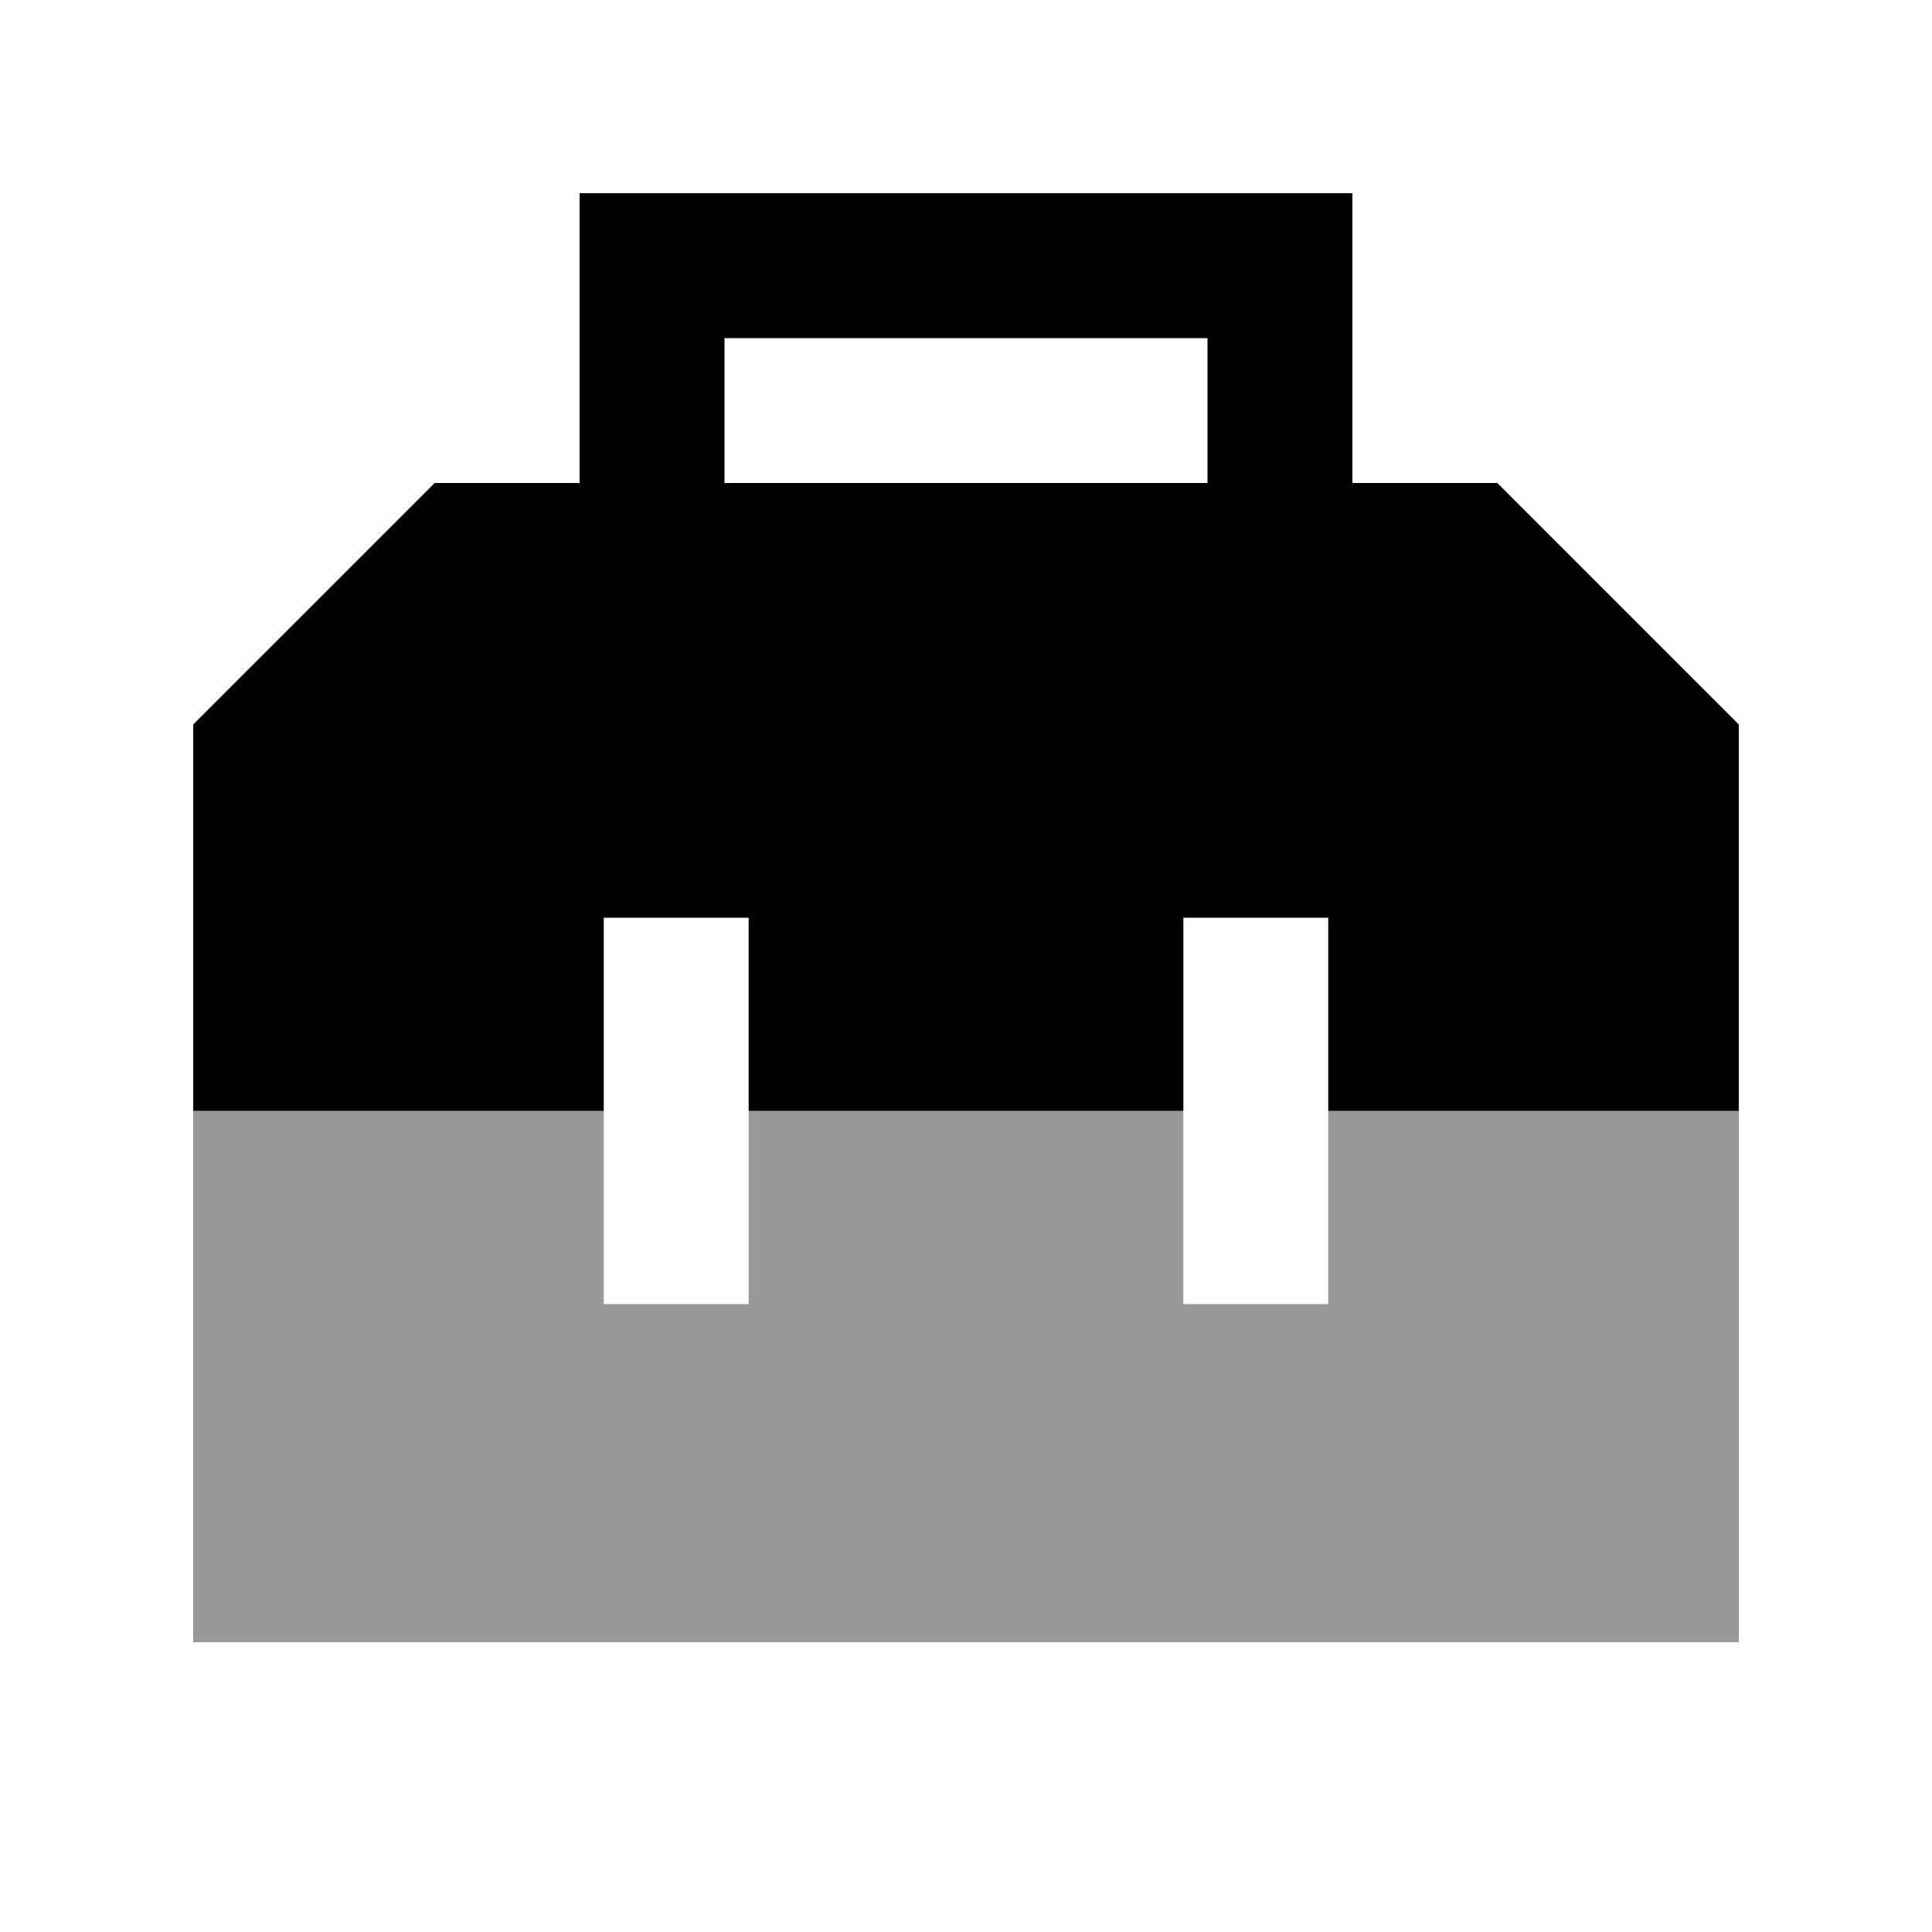
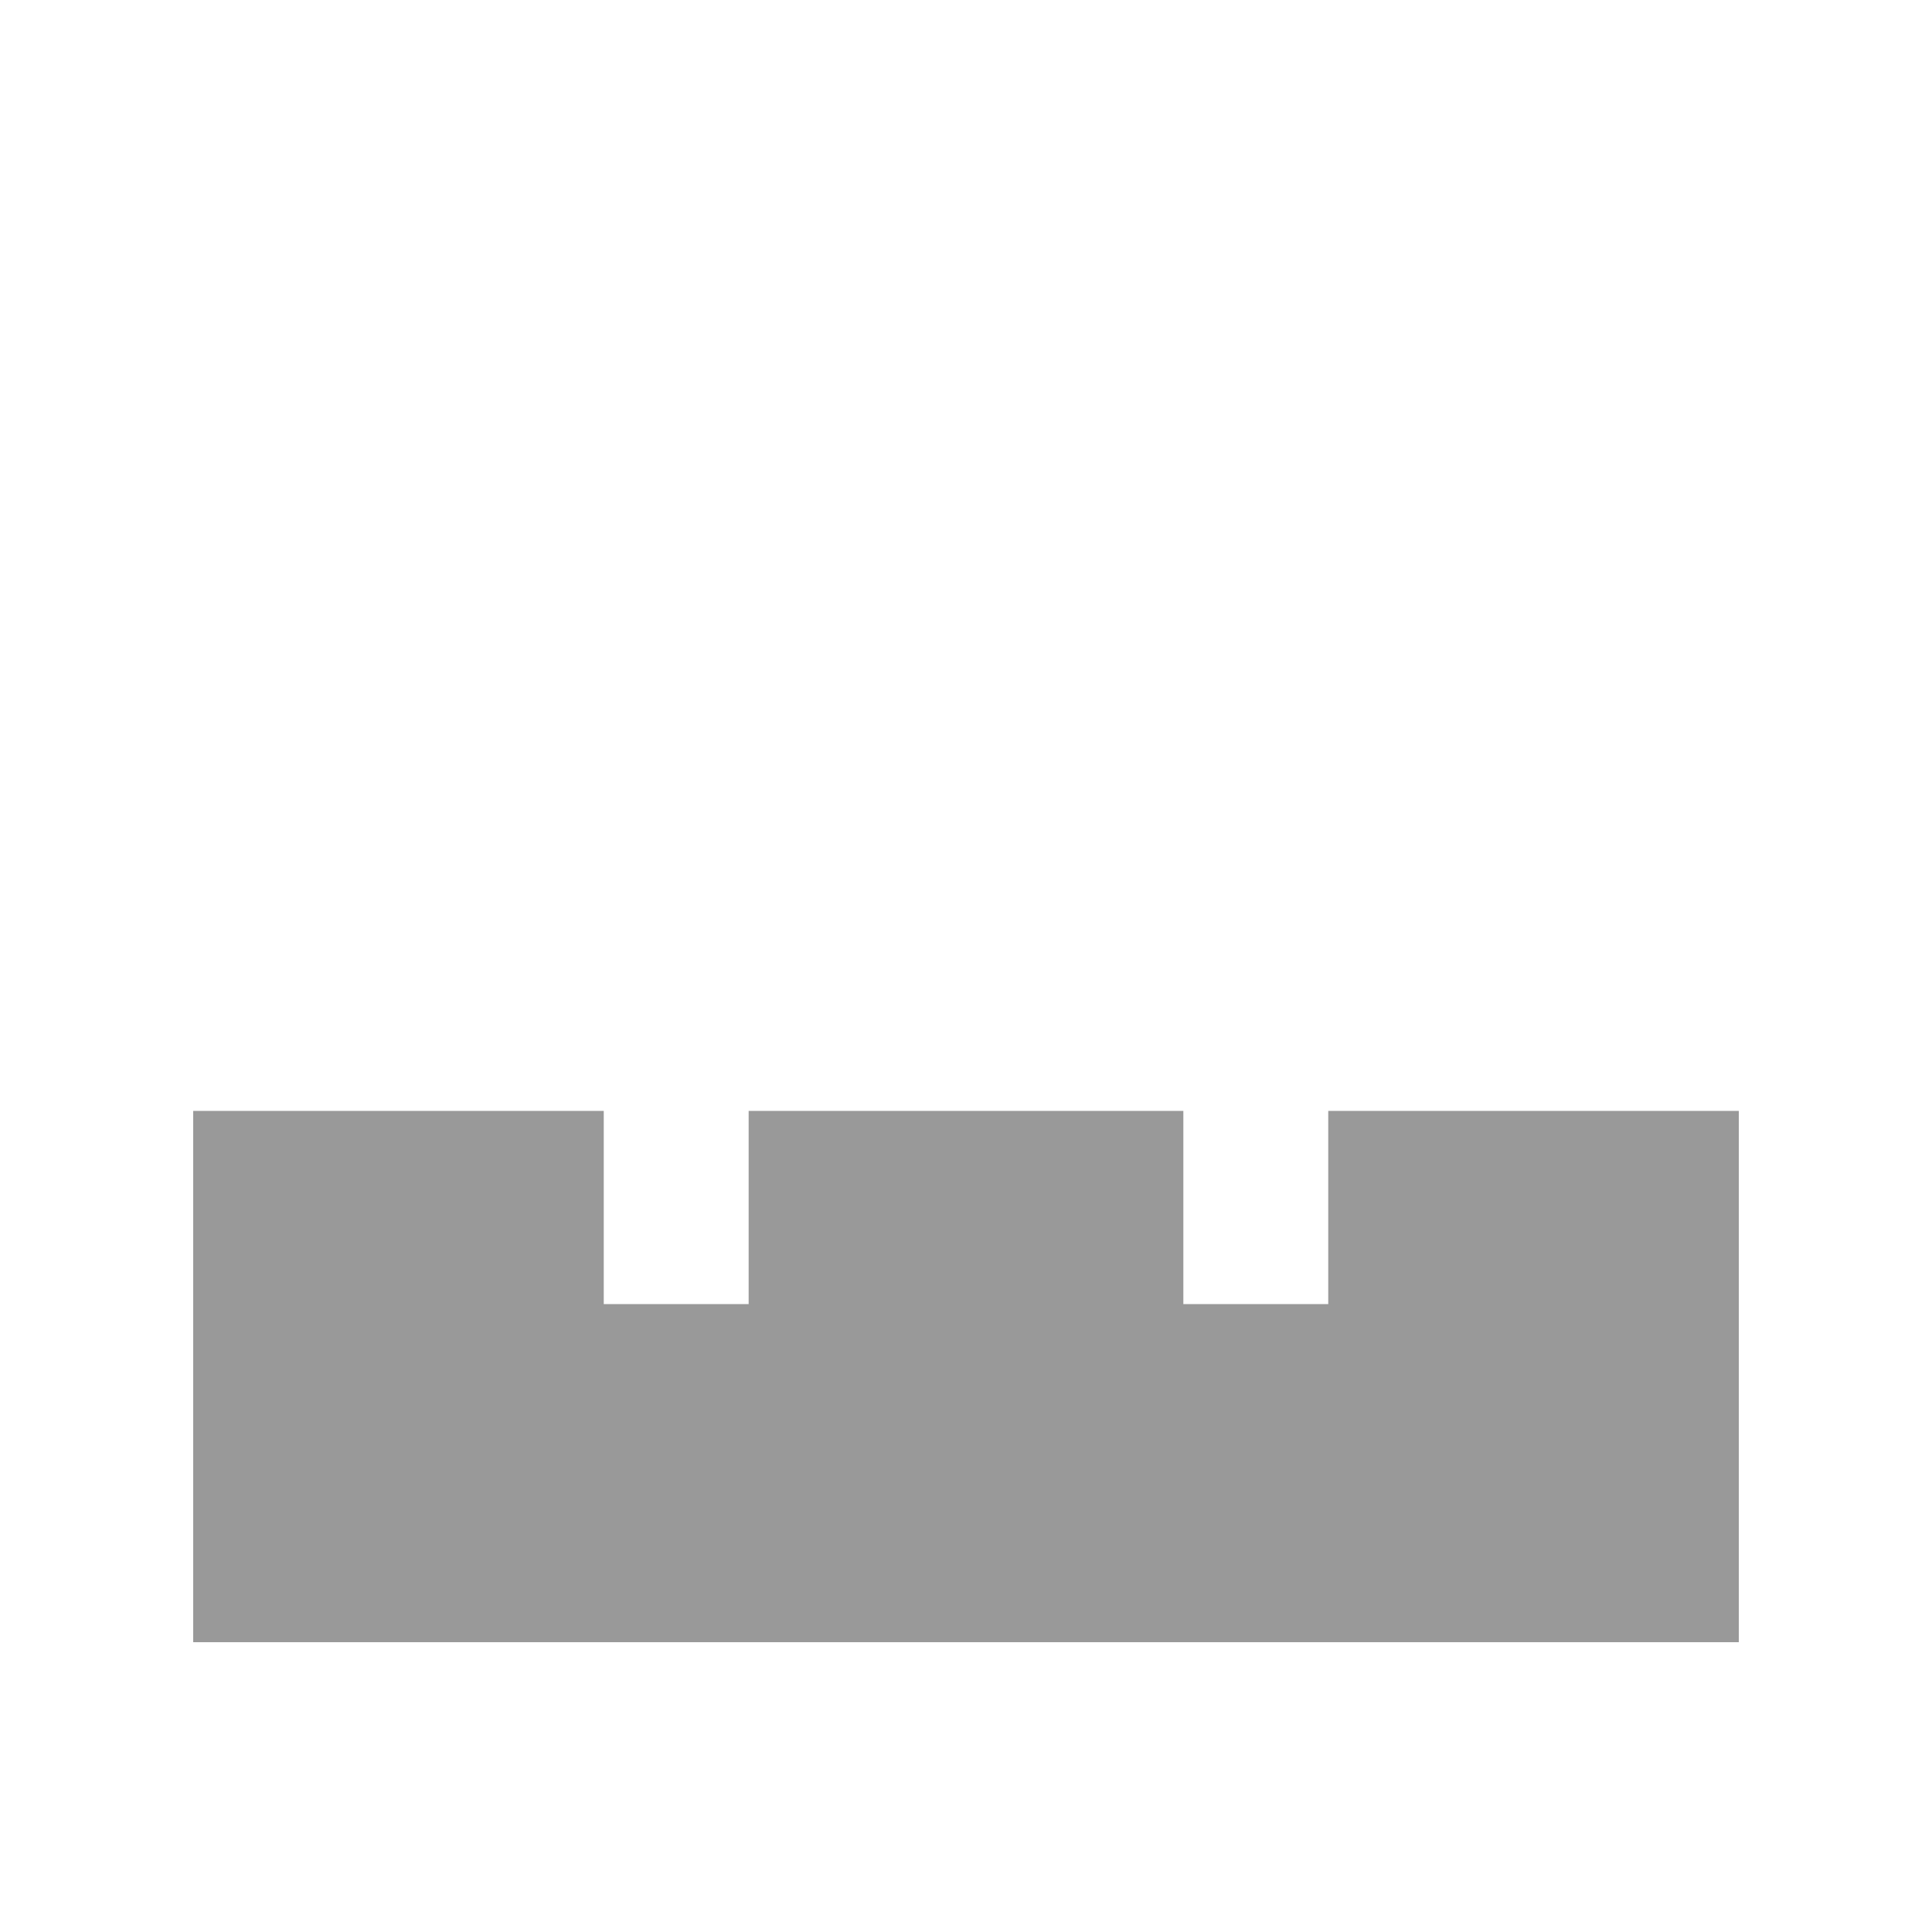
<svg xmlns="http://www.w3.org/2000/svg" viewBox="0 0 640 640">
  <path opacity=".4" fill="currentColor" d="M64 368L64 544L576 544L576 368L440 368L440 432L392 432L392 368L248 368L248 432L200 432L200 368L64 368z" />
-   <path fill="currentColor" d="M216 64L192 64L192 160L144 160L64 240L64 368L200 368L200 304L248 304L248 368L392 368L392 304L440 304L440 368L576 368L576 240L496 160L448 160L448 64L216 64zM400 160L240 160L240 112L400 112L400 160z" />
</svg>